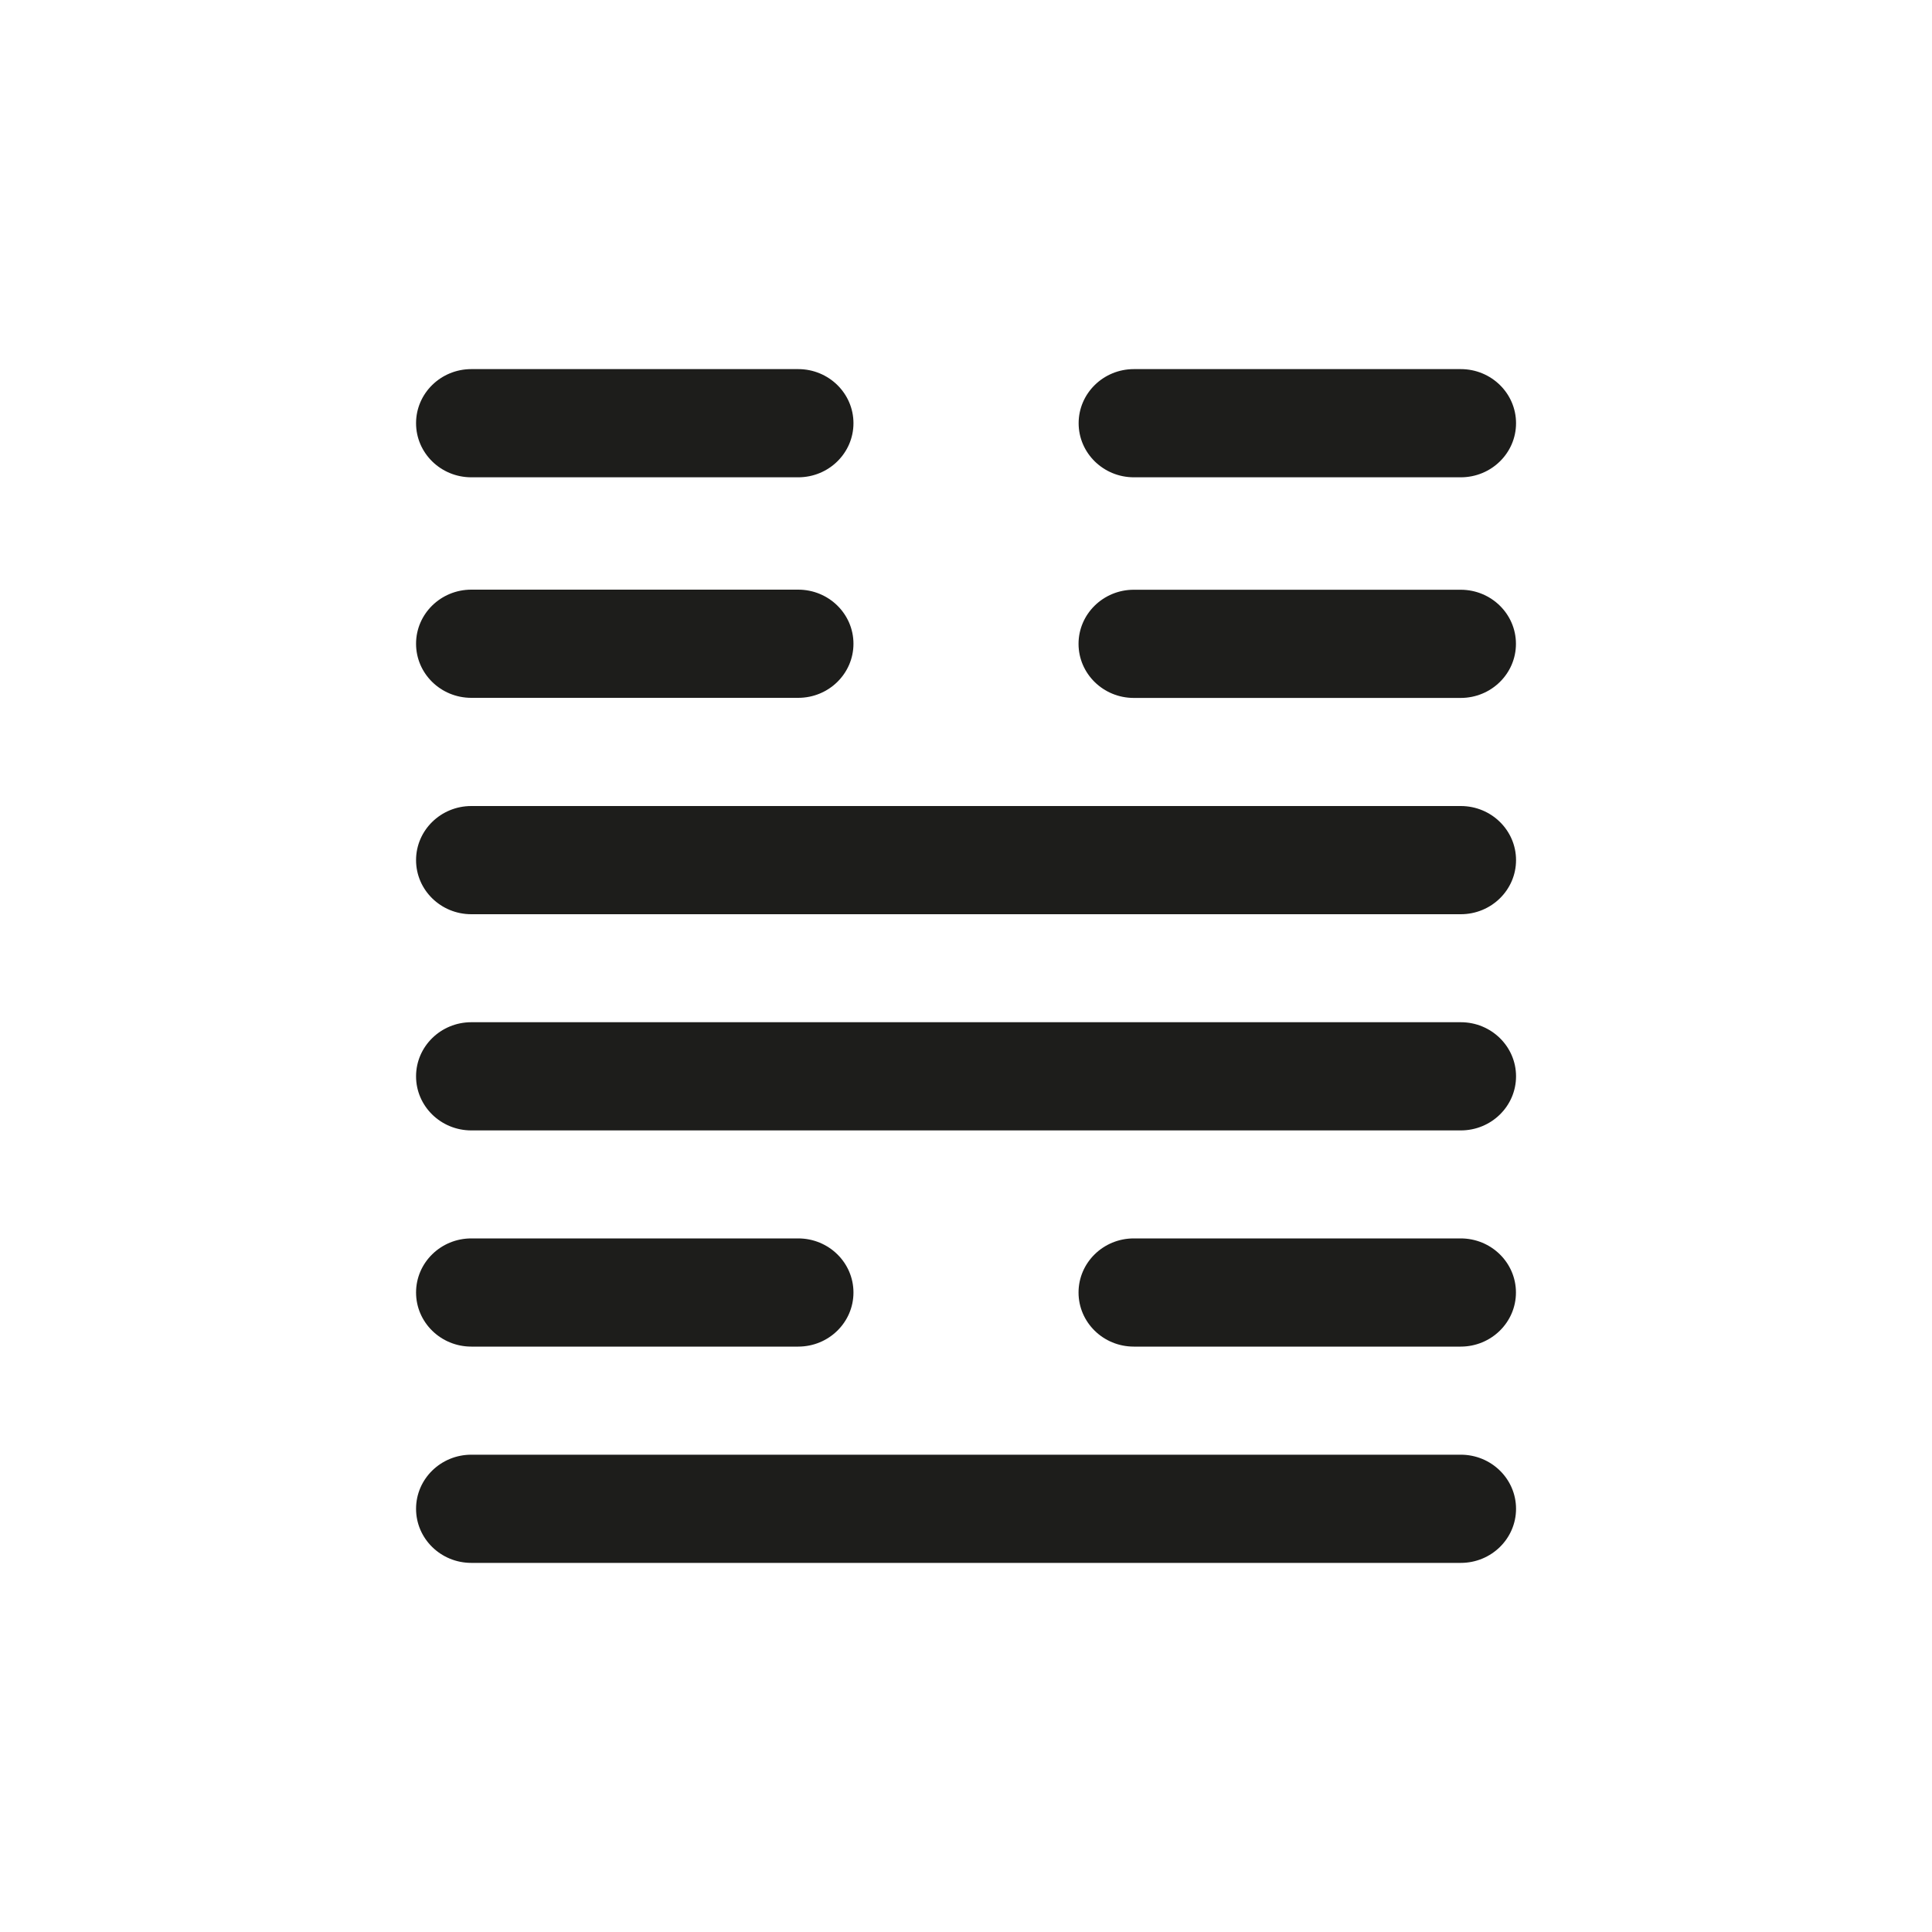
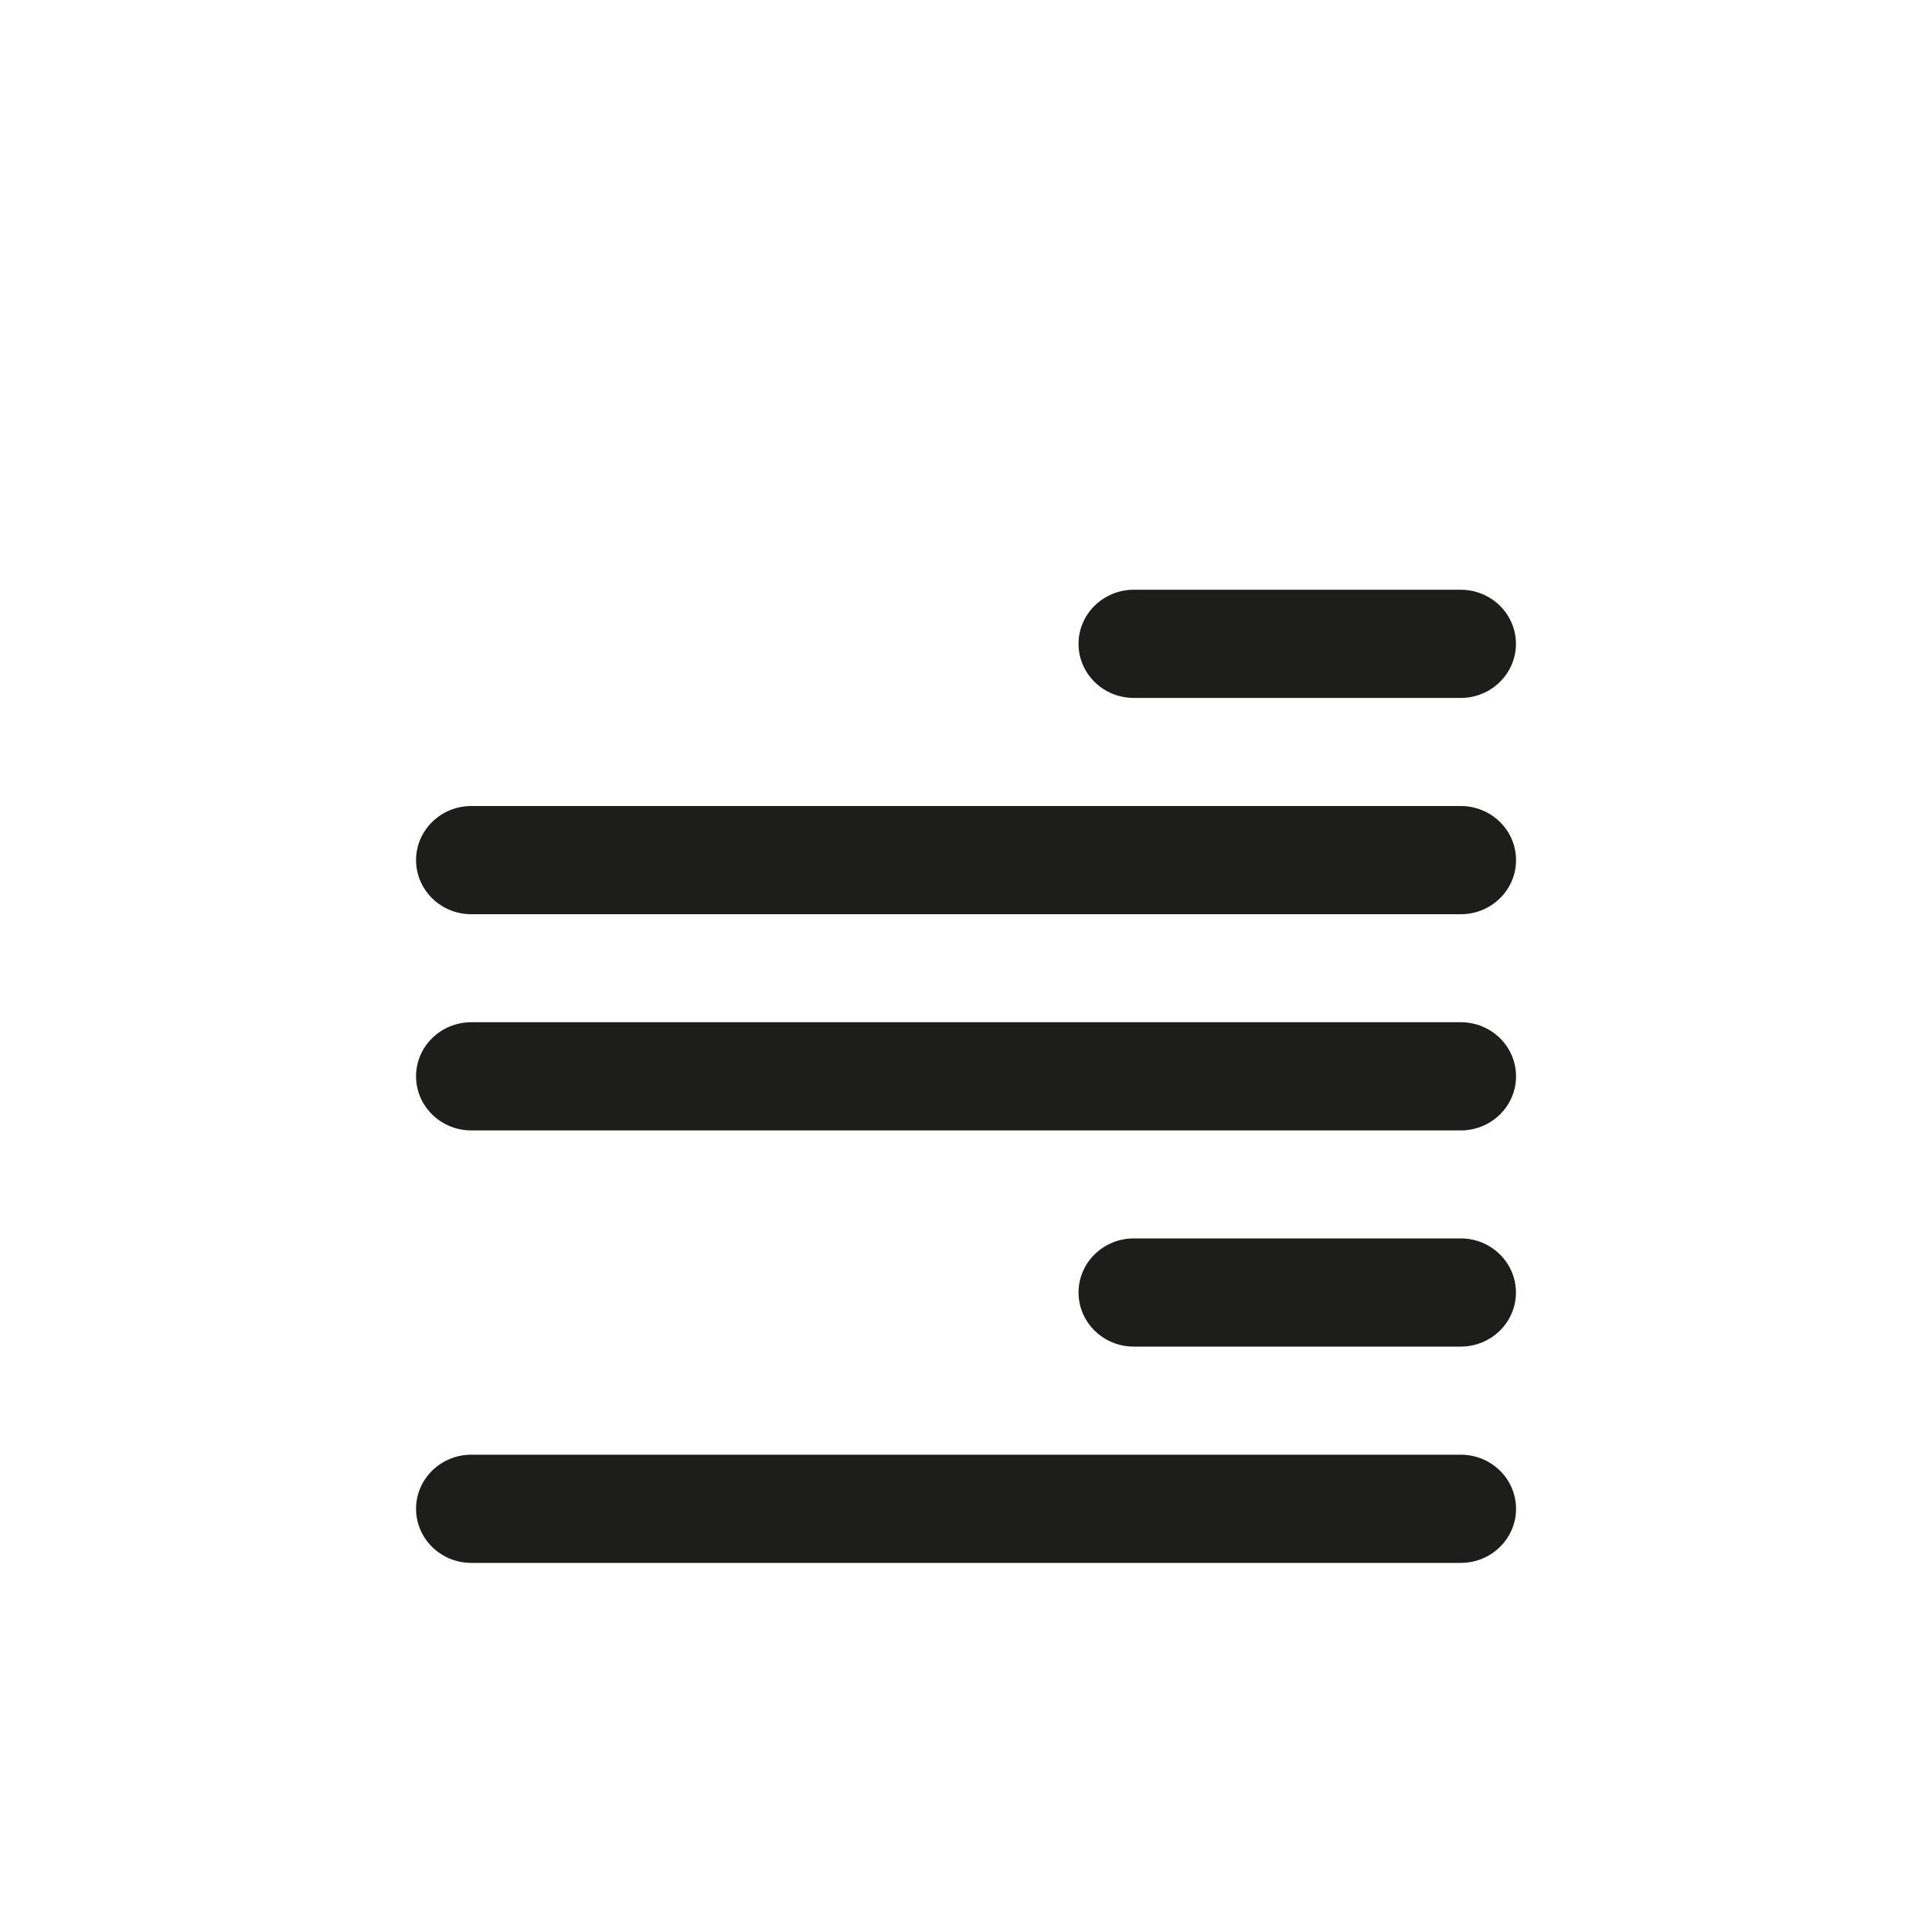
<svg xmlns="http://www.w3.org/2000/svg" id="Capa_1" viewBox="0 0 200 200">
  <defs>
    <style>.cls-1{fill:#1d1d1b;}</style>
  </defs>
-   <path class="cls-1" d="M48.79,49.41h33.84c3.16,0,5.72-2.51,5.72-5.6s-2.56-5.6-5.72-5.6H48.79c-3.16,0-5.72,2.51-5.72,5.6s2.56,5.6,5.72,5.6Z" />
-   <path class="cls-1" d="M117.38,49.41h33.84c3.16,0,5.72-2.51,5.72-5.6s-2.56-5.6-5.72-5.6h-33.84c-3.16,0-5.72,2.51-5.72,5.6s2.56,5.6,5.72,5.6Z" />
-   <path class="cls-1" d="M48.79,72.24h33.84c3.16,0,5.72-2.51,5.72-5.6s-2.56-5.6-5.72-5.6H48.79c-3.16,0-5.72,2.51-5.72,5.6s2.56,5.6,5.72,5.6Z" />
  <path class="cls-1" d="M151.21,61.05h-33.84c-3.16,0-5.72,2.51-5.72,5.6s2.56,5.6,5.72,5.6h33.84c3.16,0,5.72-2.51,5.72-5.6s-2.56-5.6-5.72-5.6Z" />
  <path class="cls-1" d="M151.21,83.44H48.79c-3.16,0-5.72,2.51-5.72,5.6s2.56,5.6,5.72,5.6h102.43c3.16,0,5.72-2.51,5.72-5.6s-2.56-5.6-5.72-5.6Z" />
  <path class="cls-1" d="M151.21,105.82H48.79c-3.16,0-5.72,2.51-5.72,5.6s2.56,5.6,5.72,5.6h102.43c3.16,0,5.72-2.51,5.72-5.6s-2.56-5.6-5.72-5.6Z" />
-   <path class="cls-1" d="M48.79,139.4h33.84c3.16,0,5.72-2.51,5.72-5.6s-2.56-5.6-5.72-5.6H48.79c-3.16,0-5.72,2.51-5.72,5.6s2.56,5.6,5.72,5.6Z" />
  <path class="cls-1" d="M151.21,128.2h-33.84c-3.16,0-5.72,2.51-5.72,5.6s2.56,5.6,5.72,5.6h33.84c3.16,0,5.72-2.51,5.72-5.6s-2.56-5.6-5.72-5.6Z" />
  <path class="cls-1" d="M151.21,150.59H48.79c-3.16,0-5.72,2.51-5.72,5.6s2.56,5.6,5.72,5.6h102.43c3.16,0,5.72-2.51,5.72-5.6s-2.56-5.6-5.72-5.6Z" />
</svg>